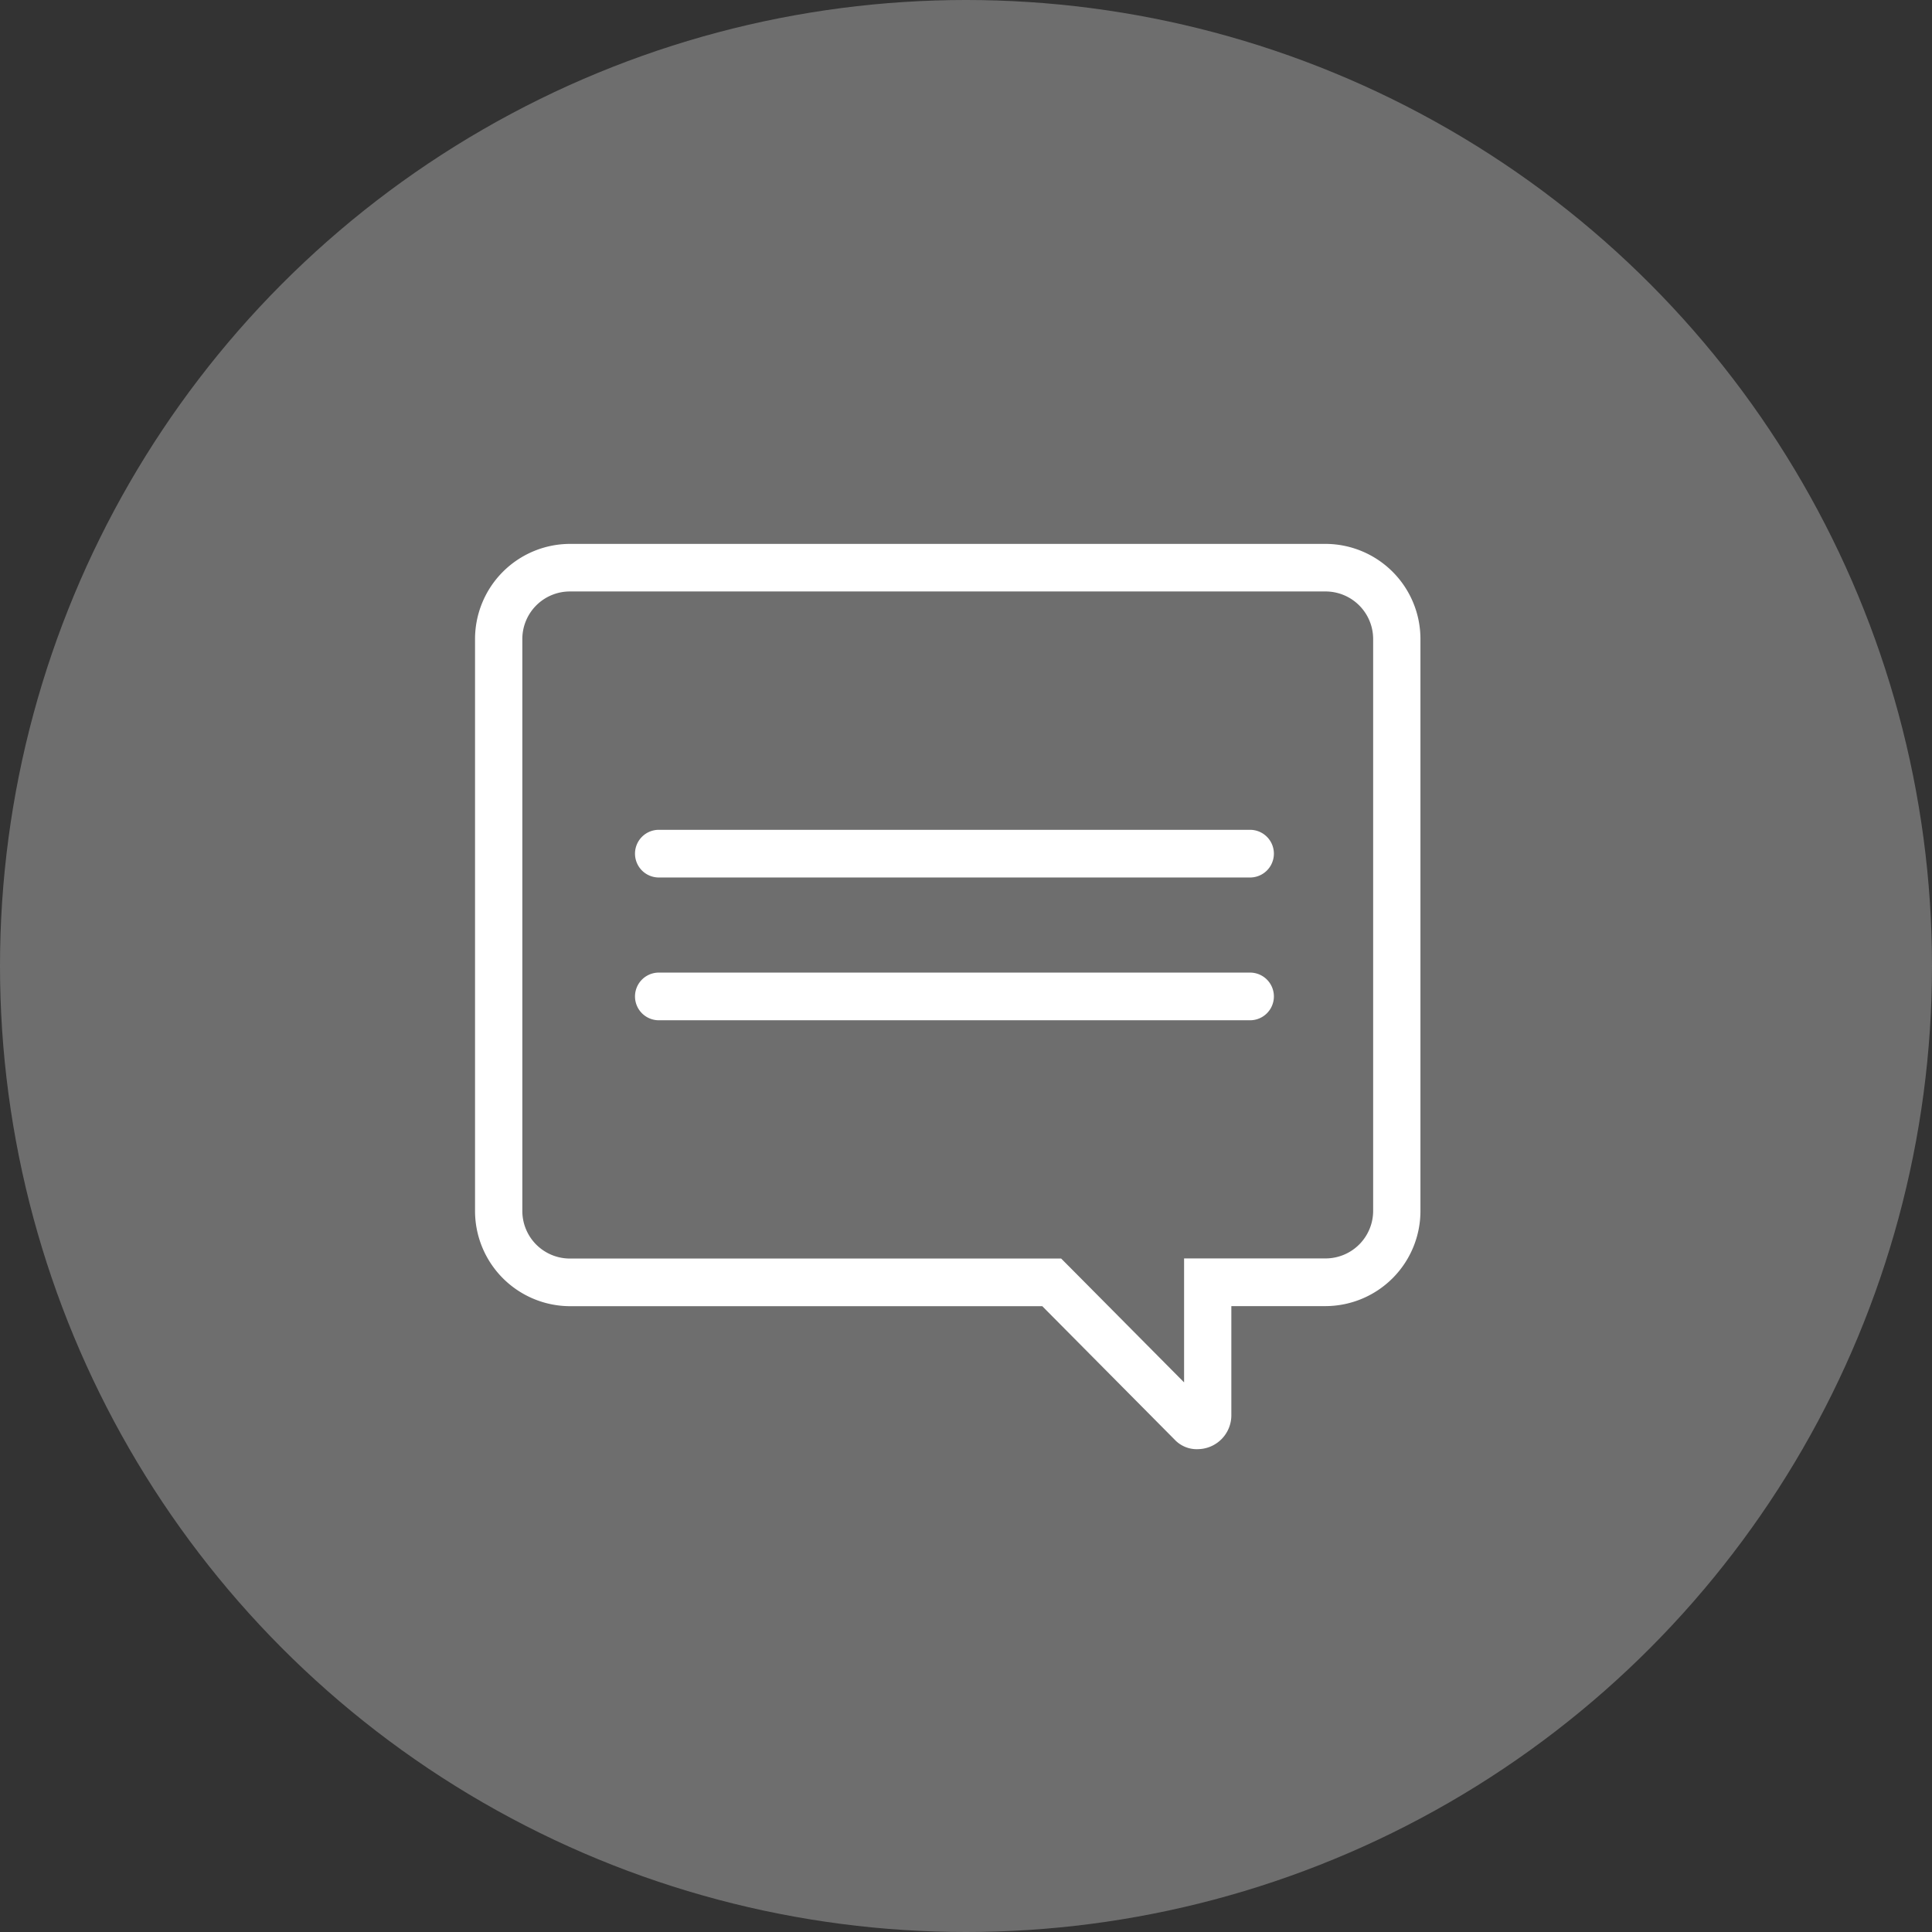
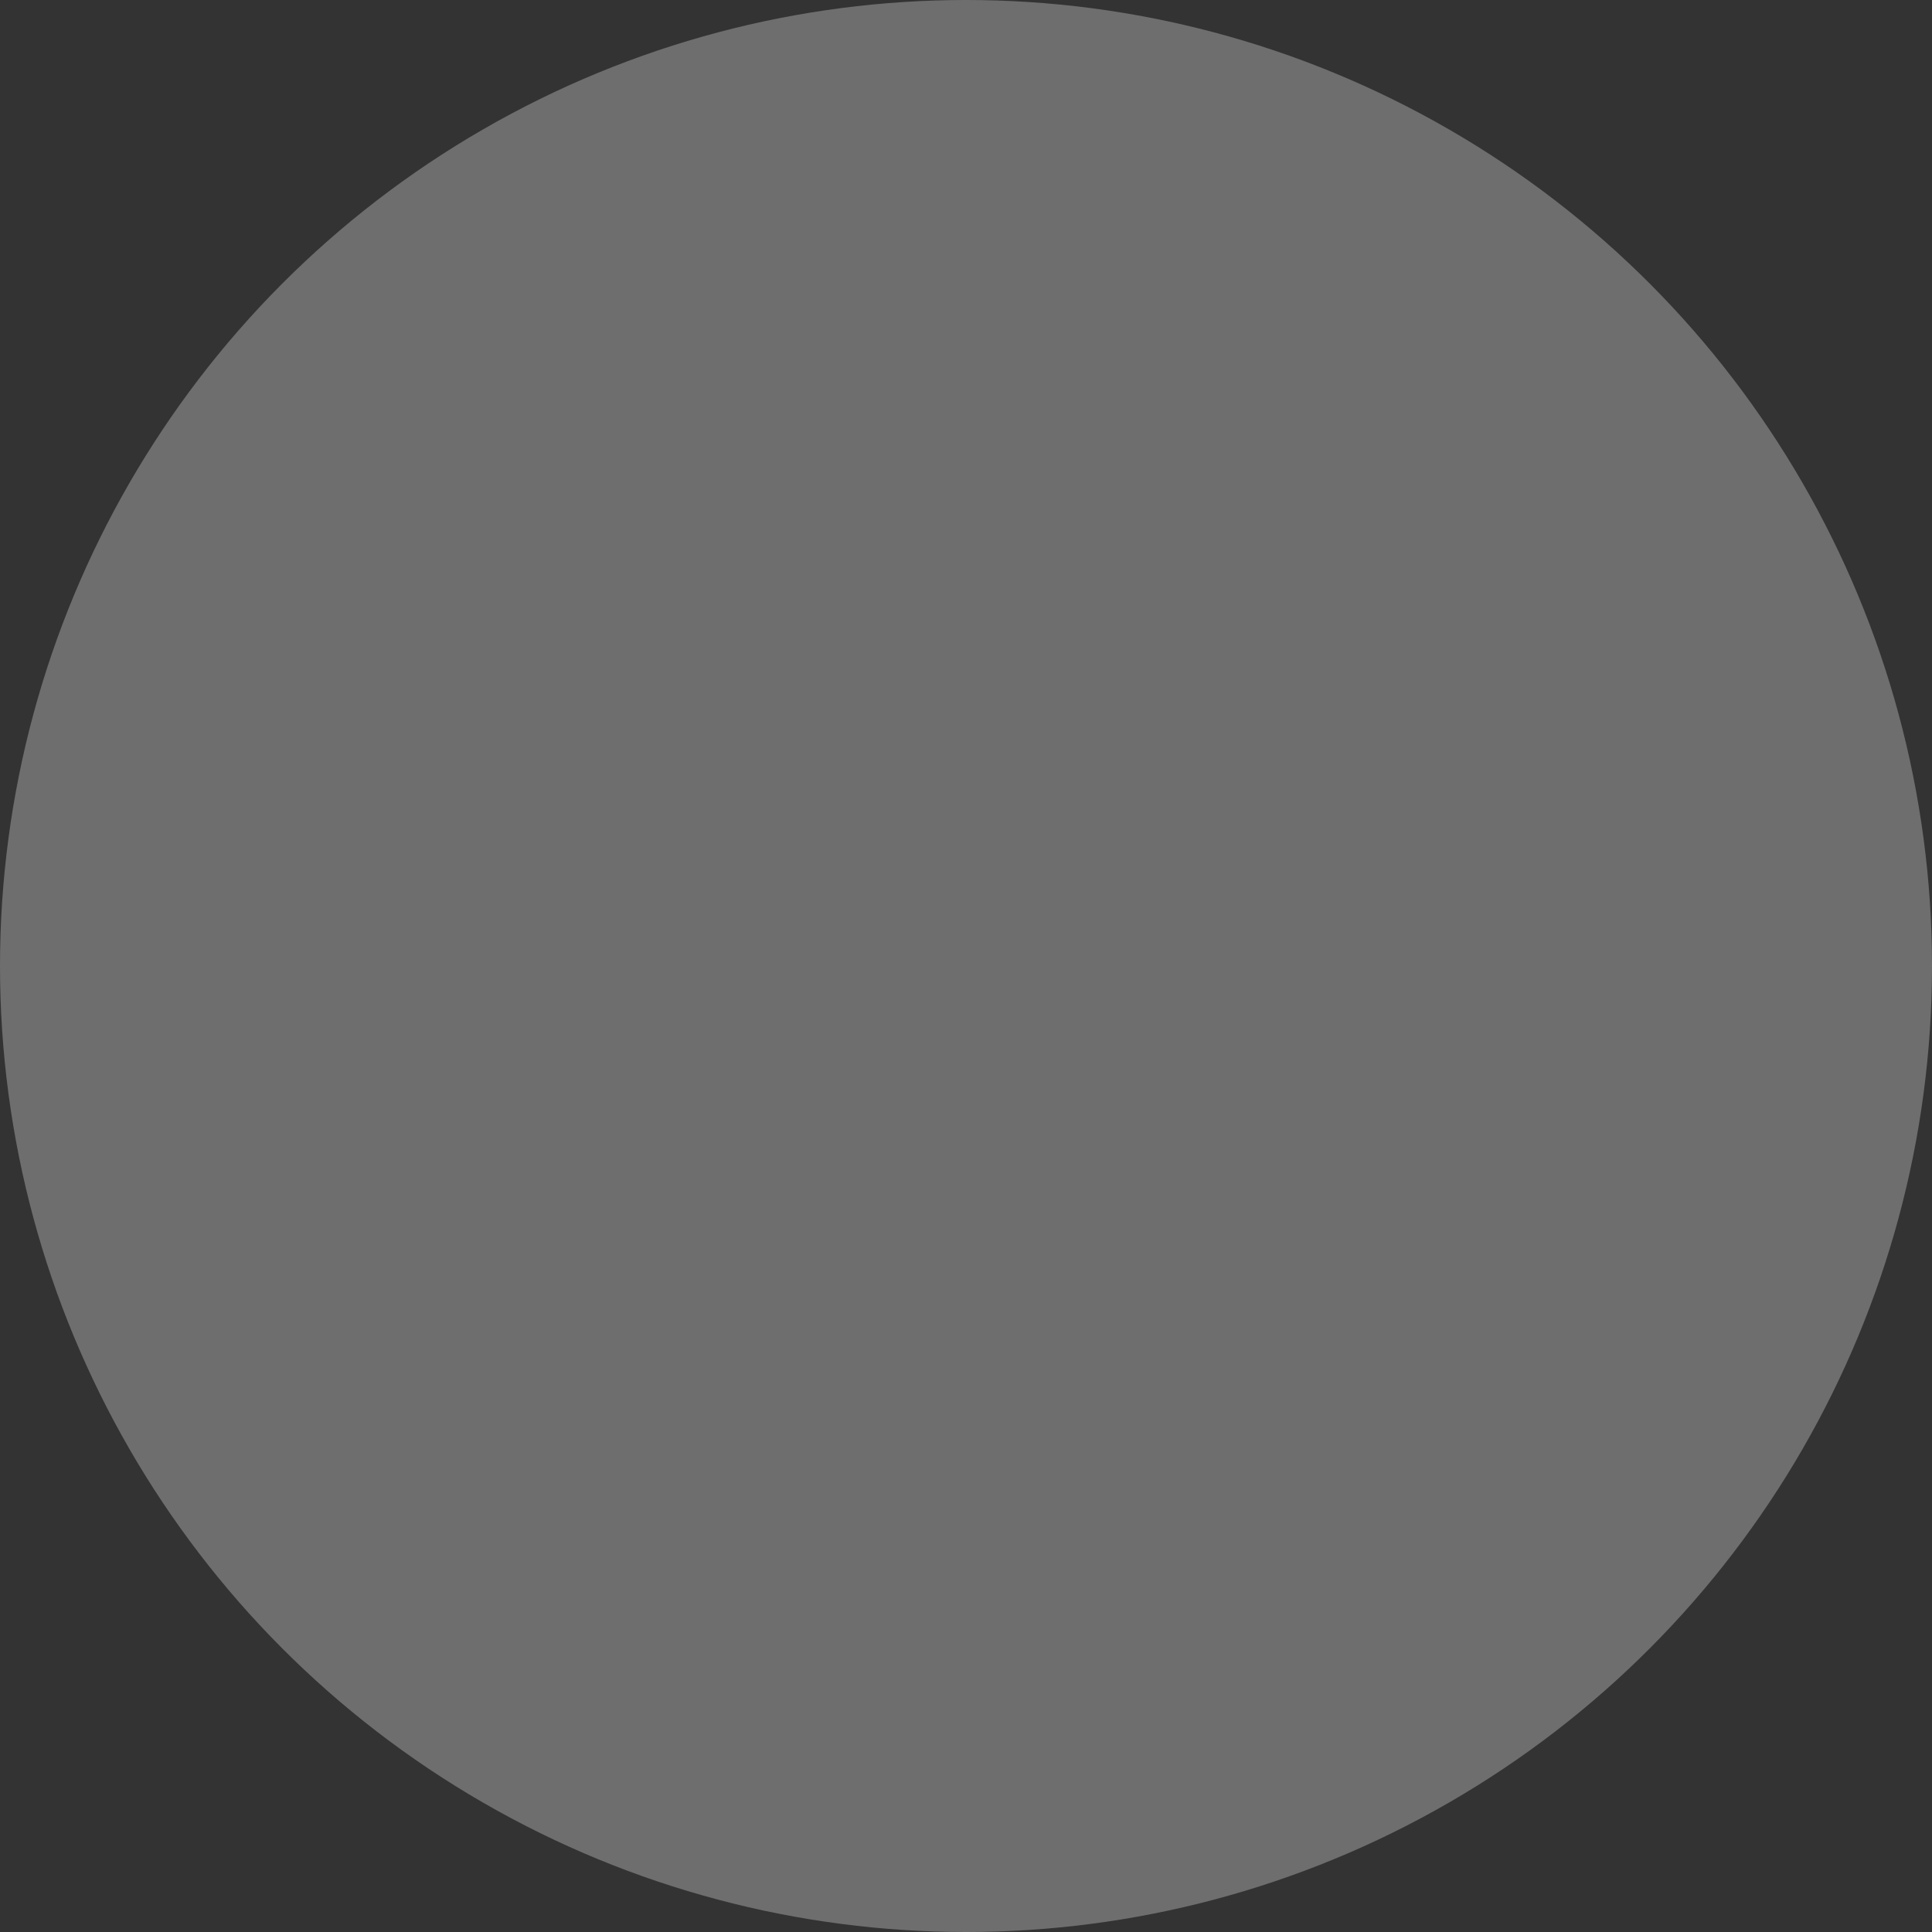
<svg xmlns="http://www.w3.org/2000/svg" viewBox="5310 -7130 50 50">
  <rect x="5310" y="-7130" width="50" height="50" fill="#333333" stroke="none" />
  <defs>
    <style>
      .cls-1 {
        fill: #6e6e6e;
      }

      .cls-2 {
        fill: #fff;
      }
    </style>
  </defs>
  <g id="Group_314" data-name="Group 314" transform="translate(4482 -7495)">
    <circle id="Ellipse_10" data-name="Ellipse 10" class="cls-1" cx="25" cy="25" r="25" transform="translate(828 365)" />
    <g id="_98ce8342d6e70a7c5ddbe271e290fb42" data-name="98ce8342d6e70a7c5ddbe271e290fb42" transform="translate(830.294 348.176)">
-       <path id="Path_18" data-name="Path 18" class="cls-2" d="M30.082,41.995H14.732a.617.617,0,0,0,0,1.233h15.35a.617.617,0,0,0,0-1.233ZM32.02,30.9H12.447A2.463,2.463,0,0,0,10,33.367V48.161a2.465,2.465,0,0,0,2.447,2.467H24.68l3.425,3.453a.785.785,0,0,0,.612.247.877.877,0,0,0,.856-.864V50.626H32.02a2.463,2.463,0,0,0,2.447-2.467V33.364A2.462,2.462,0,0,0,32.02,30.9Zm1.223,17.259a1.232,1.232,0,0,1-1.223,1.233H28.35V52.6l-2.814-2.836-.367-.369H12.447a1.231,1.231,0,0,1-1.223-1.233V33.364a1.231,1.231,0,0,1,1.223-1.233H32.02a1.232,1.232,0,0,1,1.223,1.233V48.159ZM30.082,38.3H14.732a.617.617,0,0,0,0,1.233h15.35a.617.617,0,0,0,0-1.233Z" transform="translate(0 0)" />
-     </g>
+       </g>
  </g>
</svg>